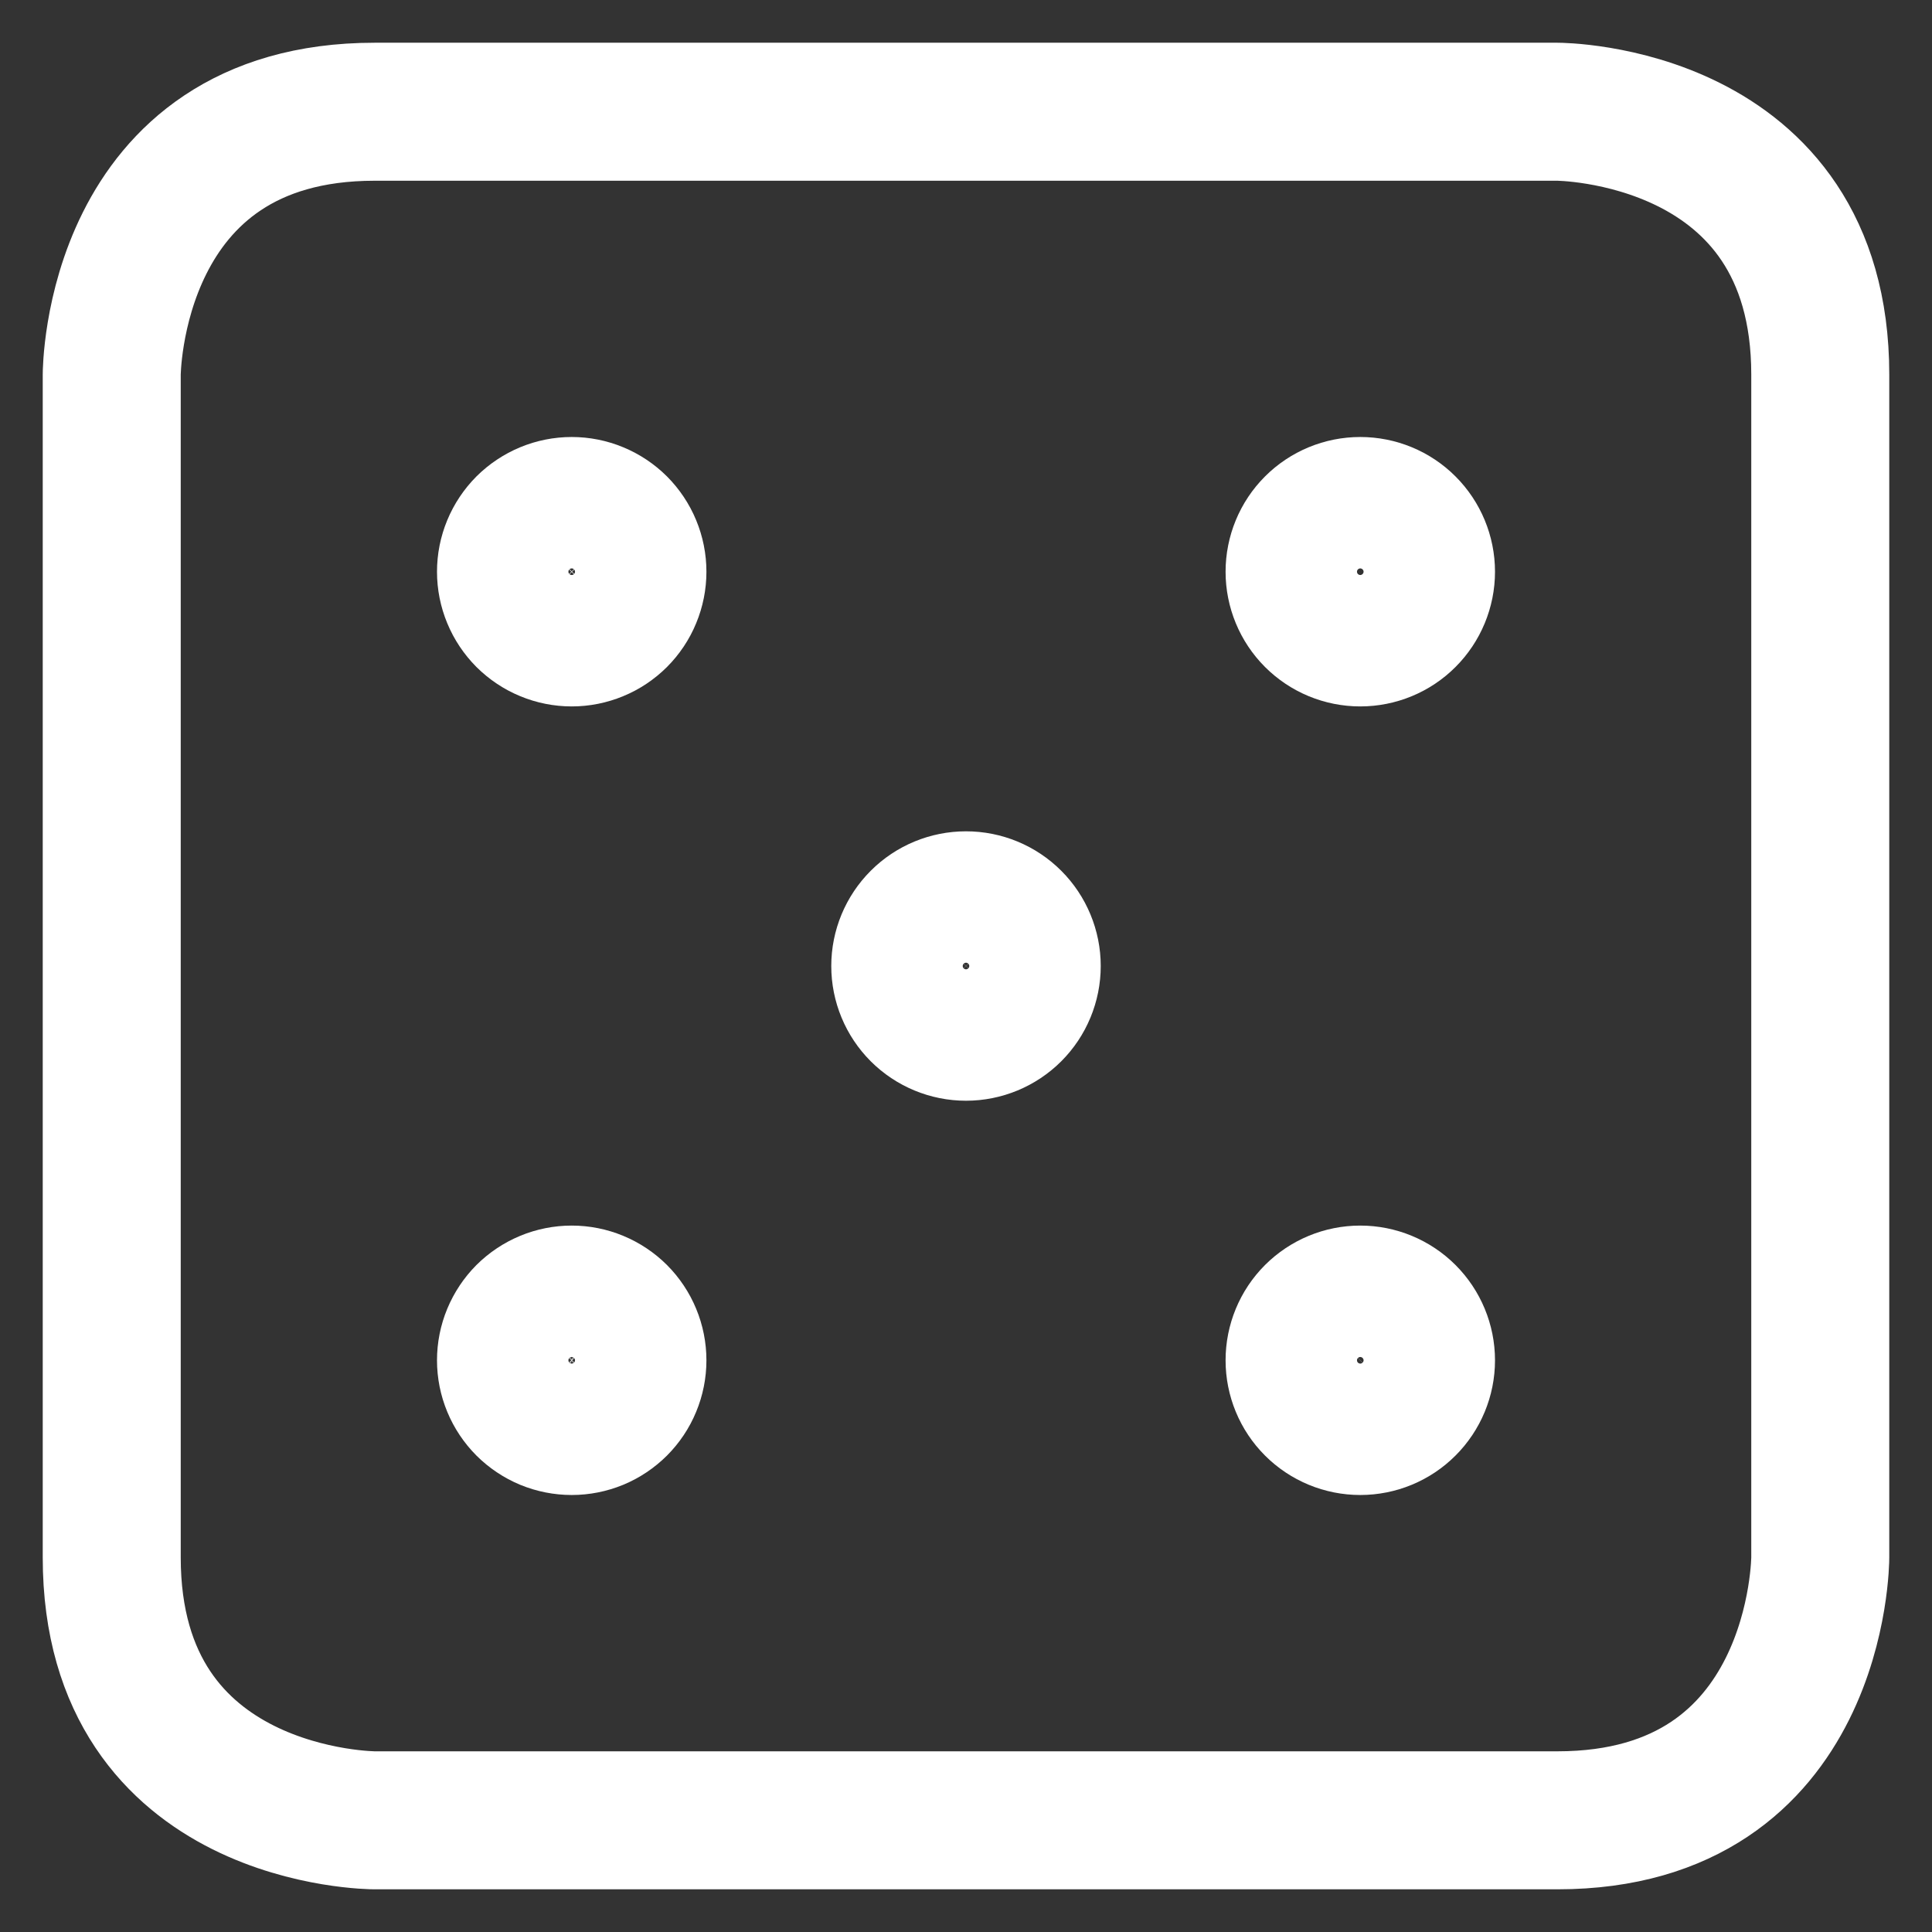
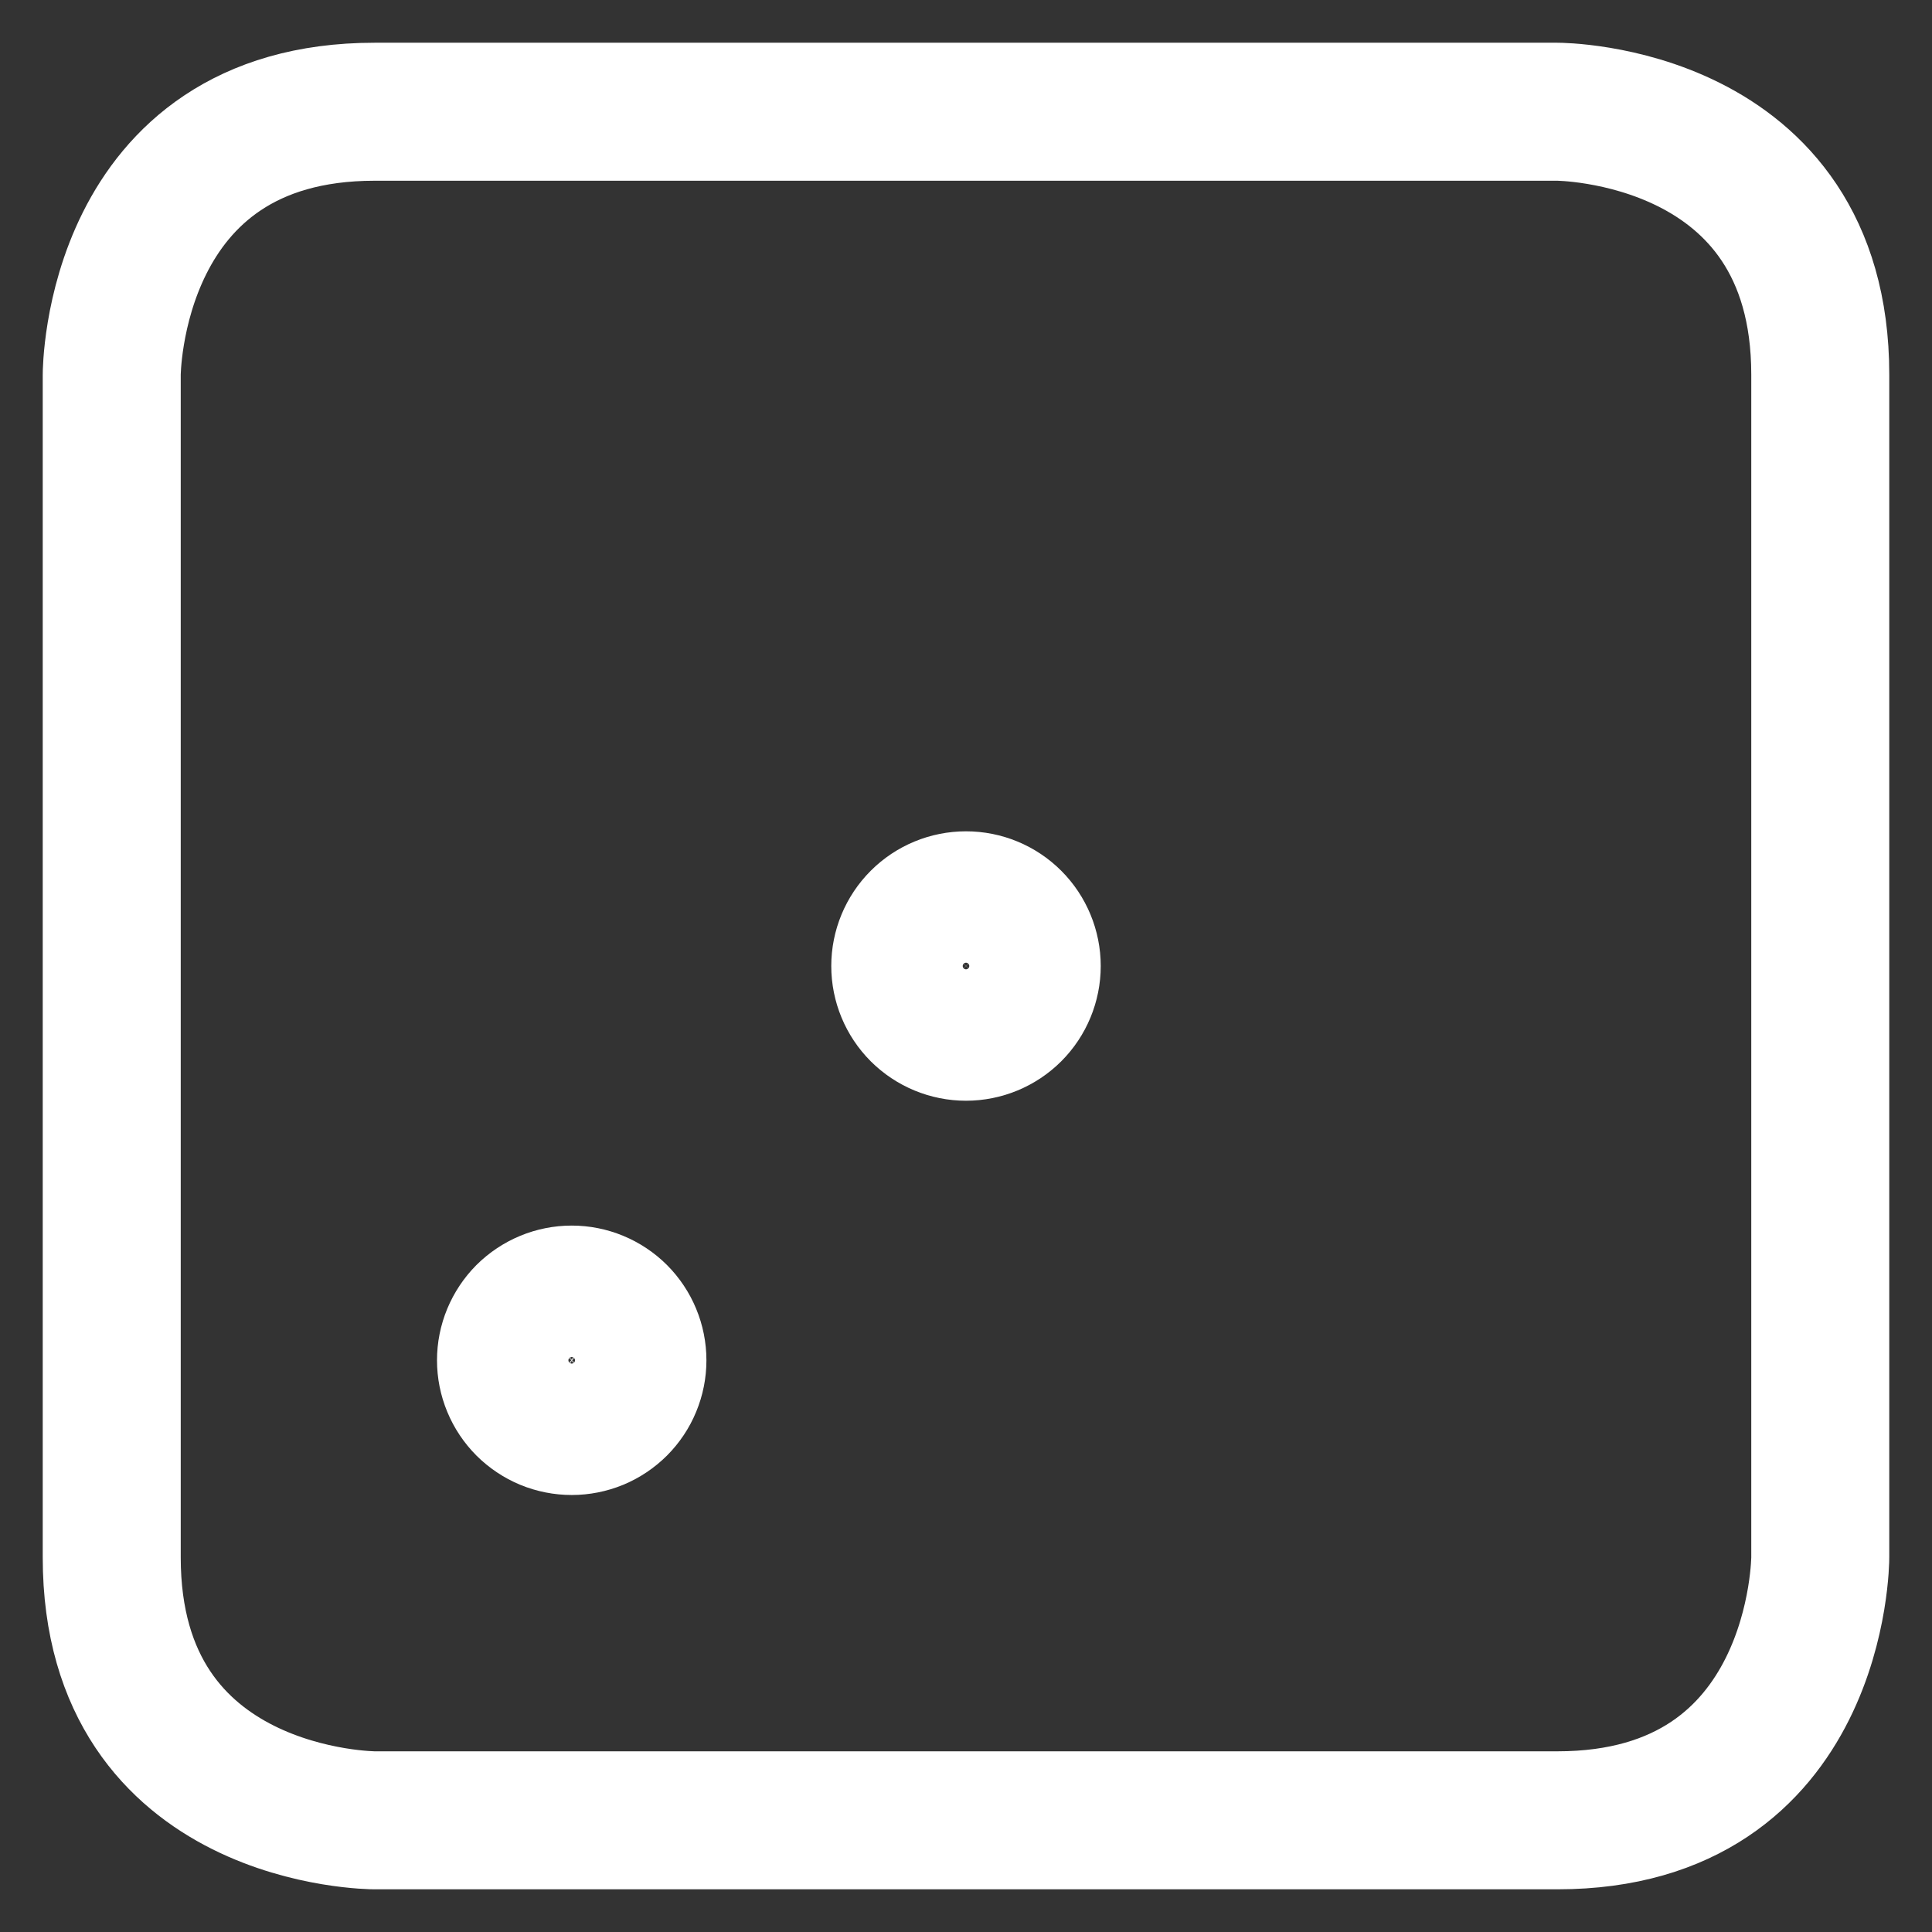
<svg xmlns="http://www.w3.org/2000/svg" width="42" height="42" viewBox="0 0 42 42" fill="none">
  <rect x="0" y="0" width="42" height="42" fill="#333333" stroke="none" />
  <path d="M8.143 2.429H33.857C33.857 2.429 39.571 2.429 39.571 8.143V33.857C39.571 33.857 39.571 39.572 33.857 39.572H8.143C8.143 39.572 2.429 39.572 2.429 33.857V8.143C2.429 8.143 2.429 2.429 8.143 2.429Z" stroke="white" stroke-width="3" stroke-linecap="round" stroke-linejoin="round" />
-   <path d="M28.143 12.429C28.143 12.807 28.293 13.171 28.561 13.439C28.829 13.707 29.192 13.857 29.571 13.857C29.95 13.857 30.314 13.707 30.581 13.439C30.849 13.171 31 12.807 31 12.429C31 12.05 30.849 11.686 30.581 11.418C30.314 11.15 29.95 11 29.571 11C29.192 11 28.829 11.15 28.561 11.418C28.293 11.686 28.143 12.05 28.143 12.429Z" stroke="white" stroke-width="3" stroke-linecap="round" stroke-linejoin="round" />
-   <path d="M11 12.429C11 12.616 11.037 12.802 11.109 12.975C11.181 13.149 11.286 13.306 11.418 13.439C11.551 13.571 11.709 13.677 11.882 13.748C12.055 13.82 12.241 13.857 12.429 13.857C12.616 13.857 12.802 13.82 12.975 13.748C13.149 13.677 13.306 13.571 13.439 13.439C13.571 13.306 13.677 13.149 13.748 12.975C13.82 12.802 13.857 12.616 13.857 12.429C13.857 12.241 13.82 12.055 13.748 11.882C13.677 11.709 13.571 11.551 13.439 11.418C13.306 11.286 13.149 11.181 12.975 11.109C12.802 11.037 12.616 11 12.429 11C12.241 11 12.055 11.037 11.882 11.109C11.709 11.181 11.551 11.286 11.418 11.418C11.286 11.551 11.181 11.709 11.109 11.882C11.037 12.055 11 12.241 11 12.429Z" stroke="white" stroke-width="3" stroke-linecap="round" stroke-linejoin="round" />
-   <path d="M28.143 29.572C28.143 29.951 28.293 30.314 28.561 30.582C28.829 30.85 29.192 31 29.571 31C29.95 31 30.314 30.85 30.581 30.582C30.849 30.314 31 29.951 31 29.572C31 29.193 30.849 28.829 30.581 28.561C30.314 28.294 29.95 28.143 29.571 28.143C29.192 28.143 28.829 28.294 28.561 28.561C28.293 28.829 28.143 29.193 28.143 29.572Z" stroke="white" stroke-width="3" stroke-linecap="round" stroke-linejoin="round" />
  <path d="M11 29.572C11 29.759 11.037 29.945 11.109 30.118C11.181 30.292 11.286 30.449 11.418 30.582C11.551 30.714 11.709 30.82 11.882 30.892C12.055 30.963 12.241 31 12.429 31C12.616 31 12.802 30.963 12.975 30.892C13.149 30.82 13.306 30.714 13.439 30.582C13.571 30.449 13.677 30.292 13.748 30.118C13.82 29.945 13.857 29.759 13.857 29.572C13.857 29.384 13.82 29.198 13.748 29.025C13.677 28.852 13.571 28.694 13.439 28.561C13.306 28.429 13.149 28.324 12.975 28.252C12.802 28.18 12.616 28.143 12.429 28.143C12.241 28.143 12.055 28.18 11.882 28.252C11.709 28.324 11.551 28.429 11.418 28.561C11.286 28.694 11.181 28.852 11.109 29.025C11.037 29.198 11 29.384 11 29.572Z" stroke="white" stroke-width="3" stroke-linecap="round" stroke-linejoin="round" />
  <path d="M19.571 21C19.571 21.379 19.722 21.743 19.99 22.011C20.258 22.278 20.621 22.429 21 22.429C21.379 22.429 21.742 22.278 22.01 22.011C22.278 21.743 22.429 21.379 22.429 21C22.429 20.622 22.278 20.258 22.01 19.99C21.742 19.722 21.379 19.572 21 19.572C20.621 19.572 20.258 19.722 19.99 19.99C19.722 20.258 19.571 20.622 19.571 21Z" stroke="white" stroke-width="3" stroke-linecap="round" stroke-linejoin="round" />
</svg>